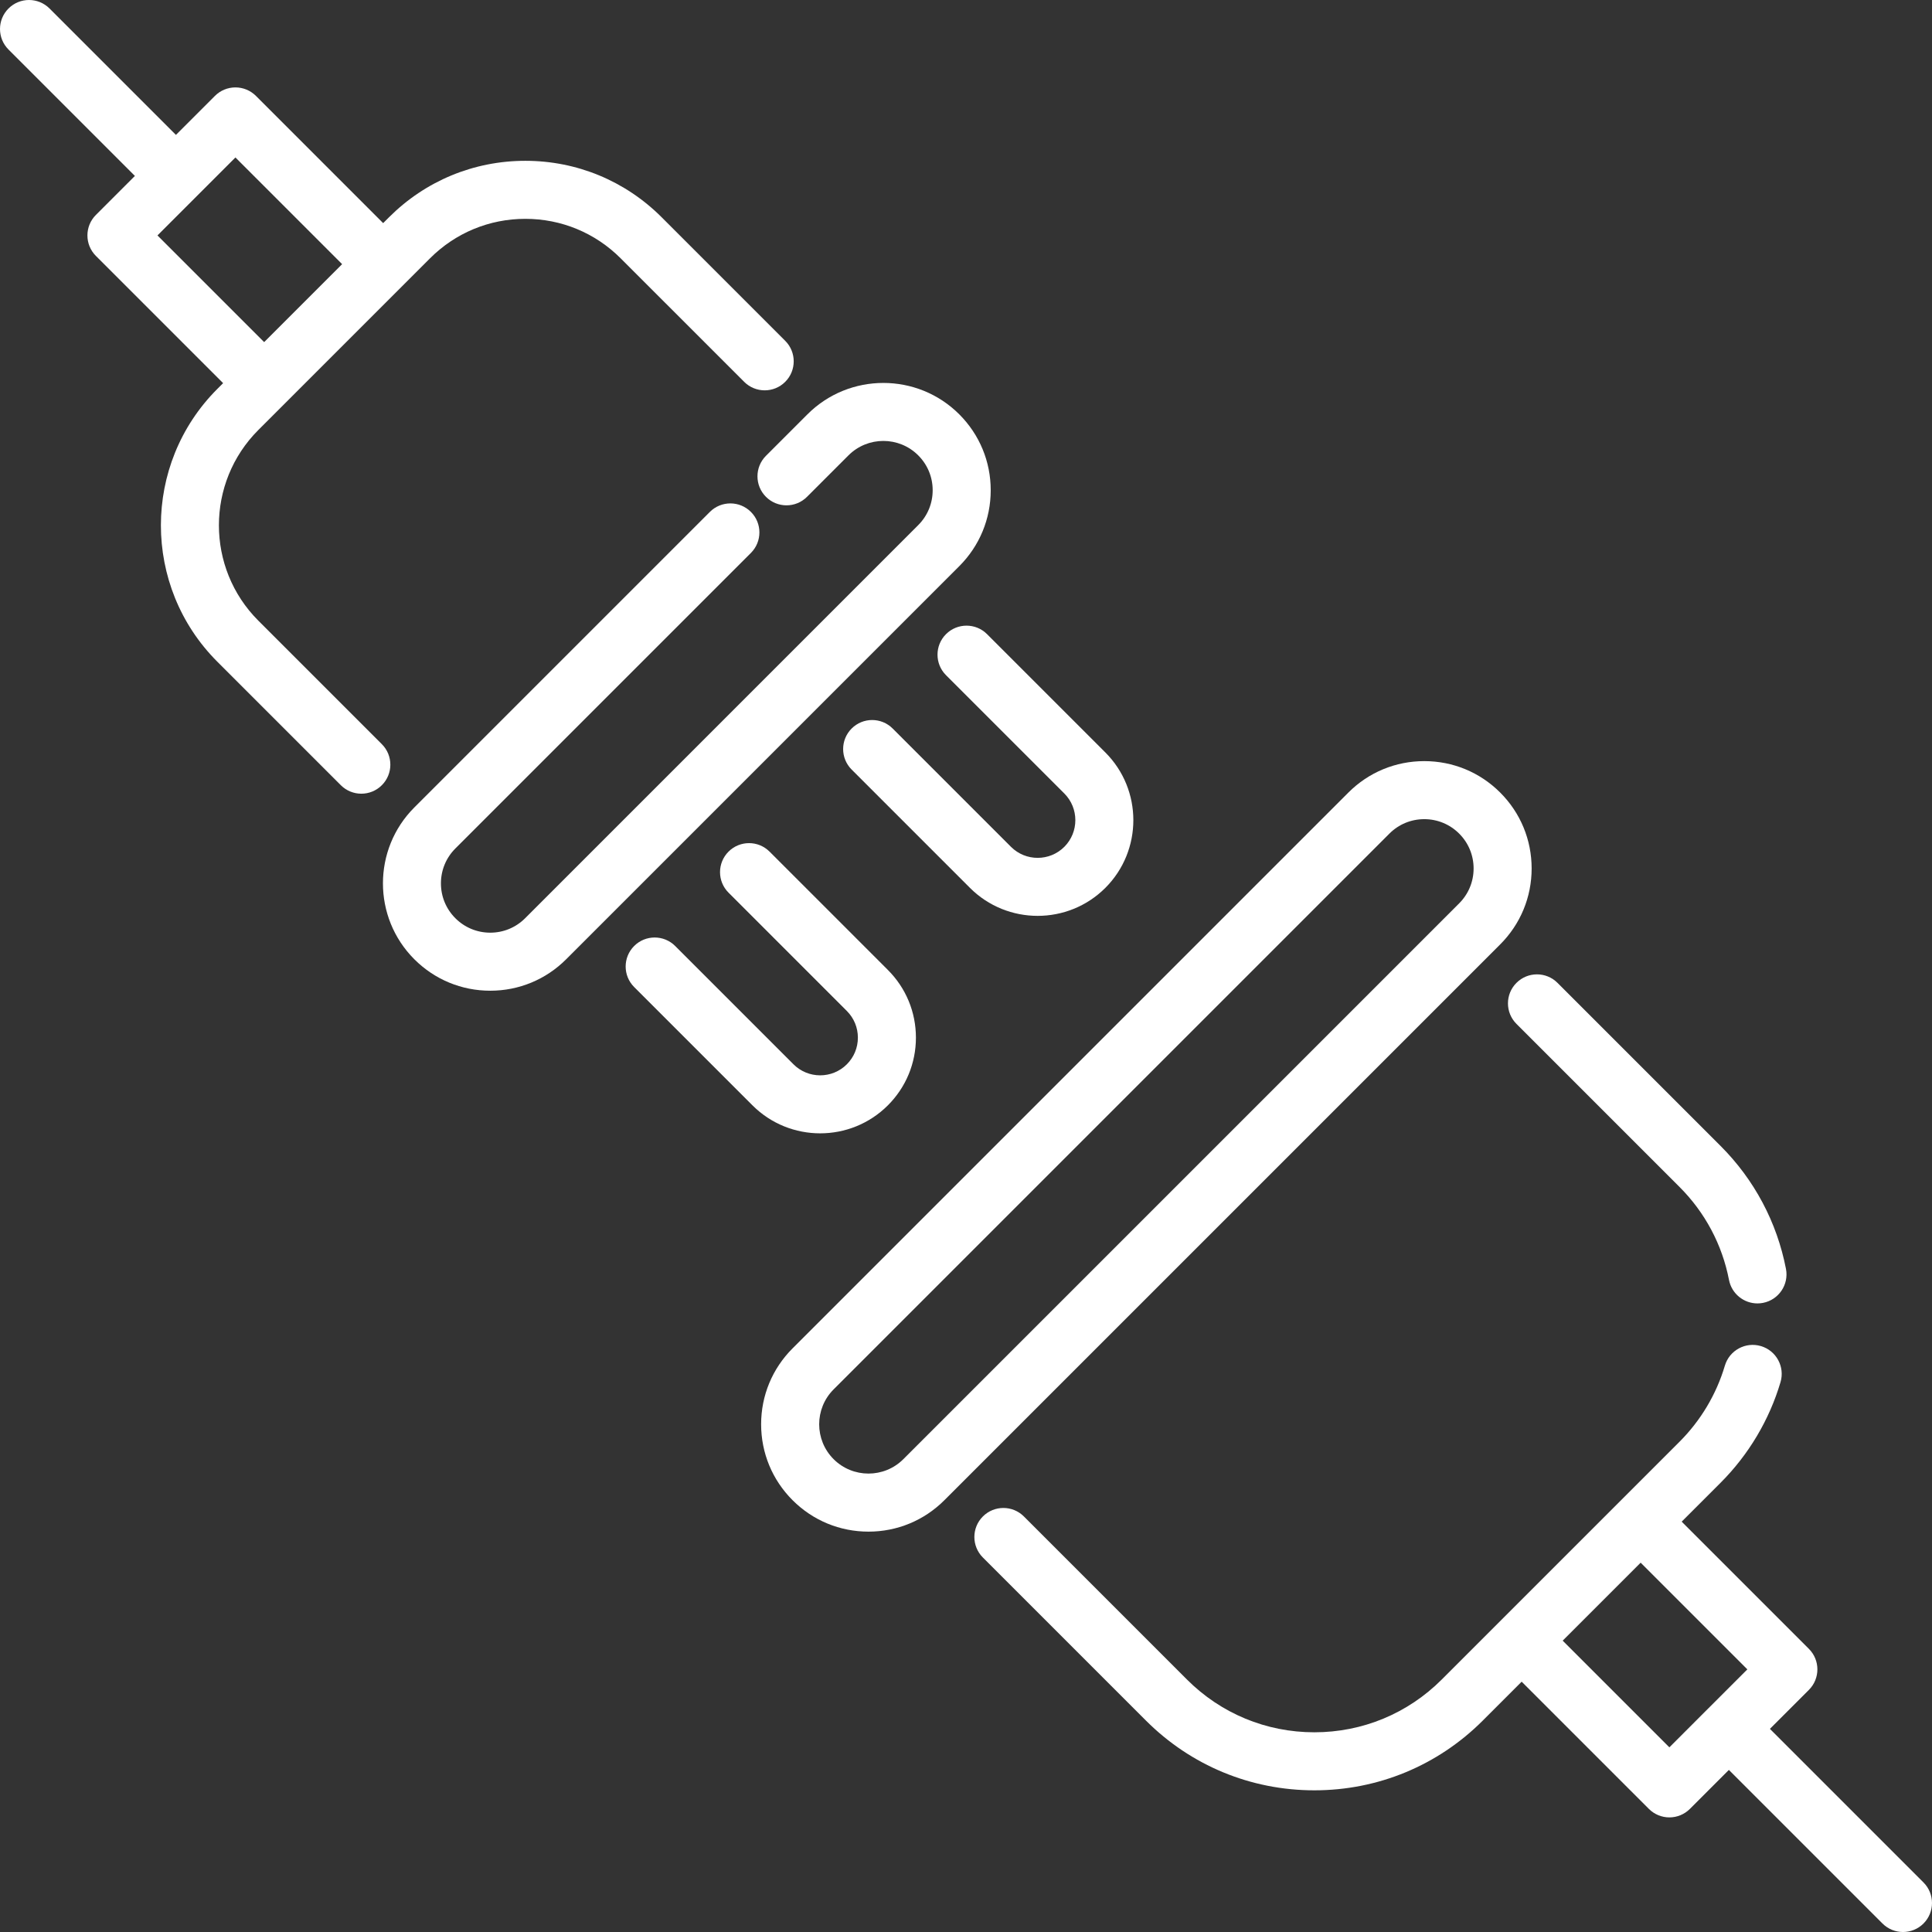
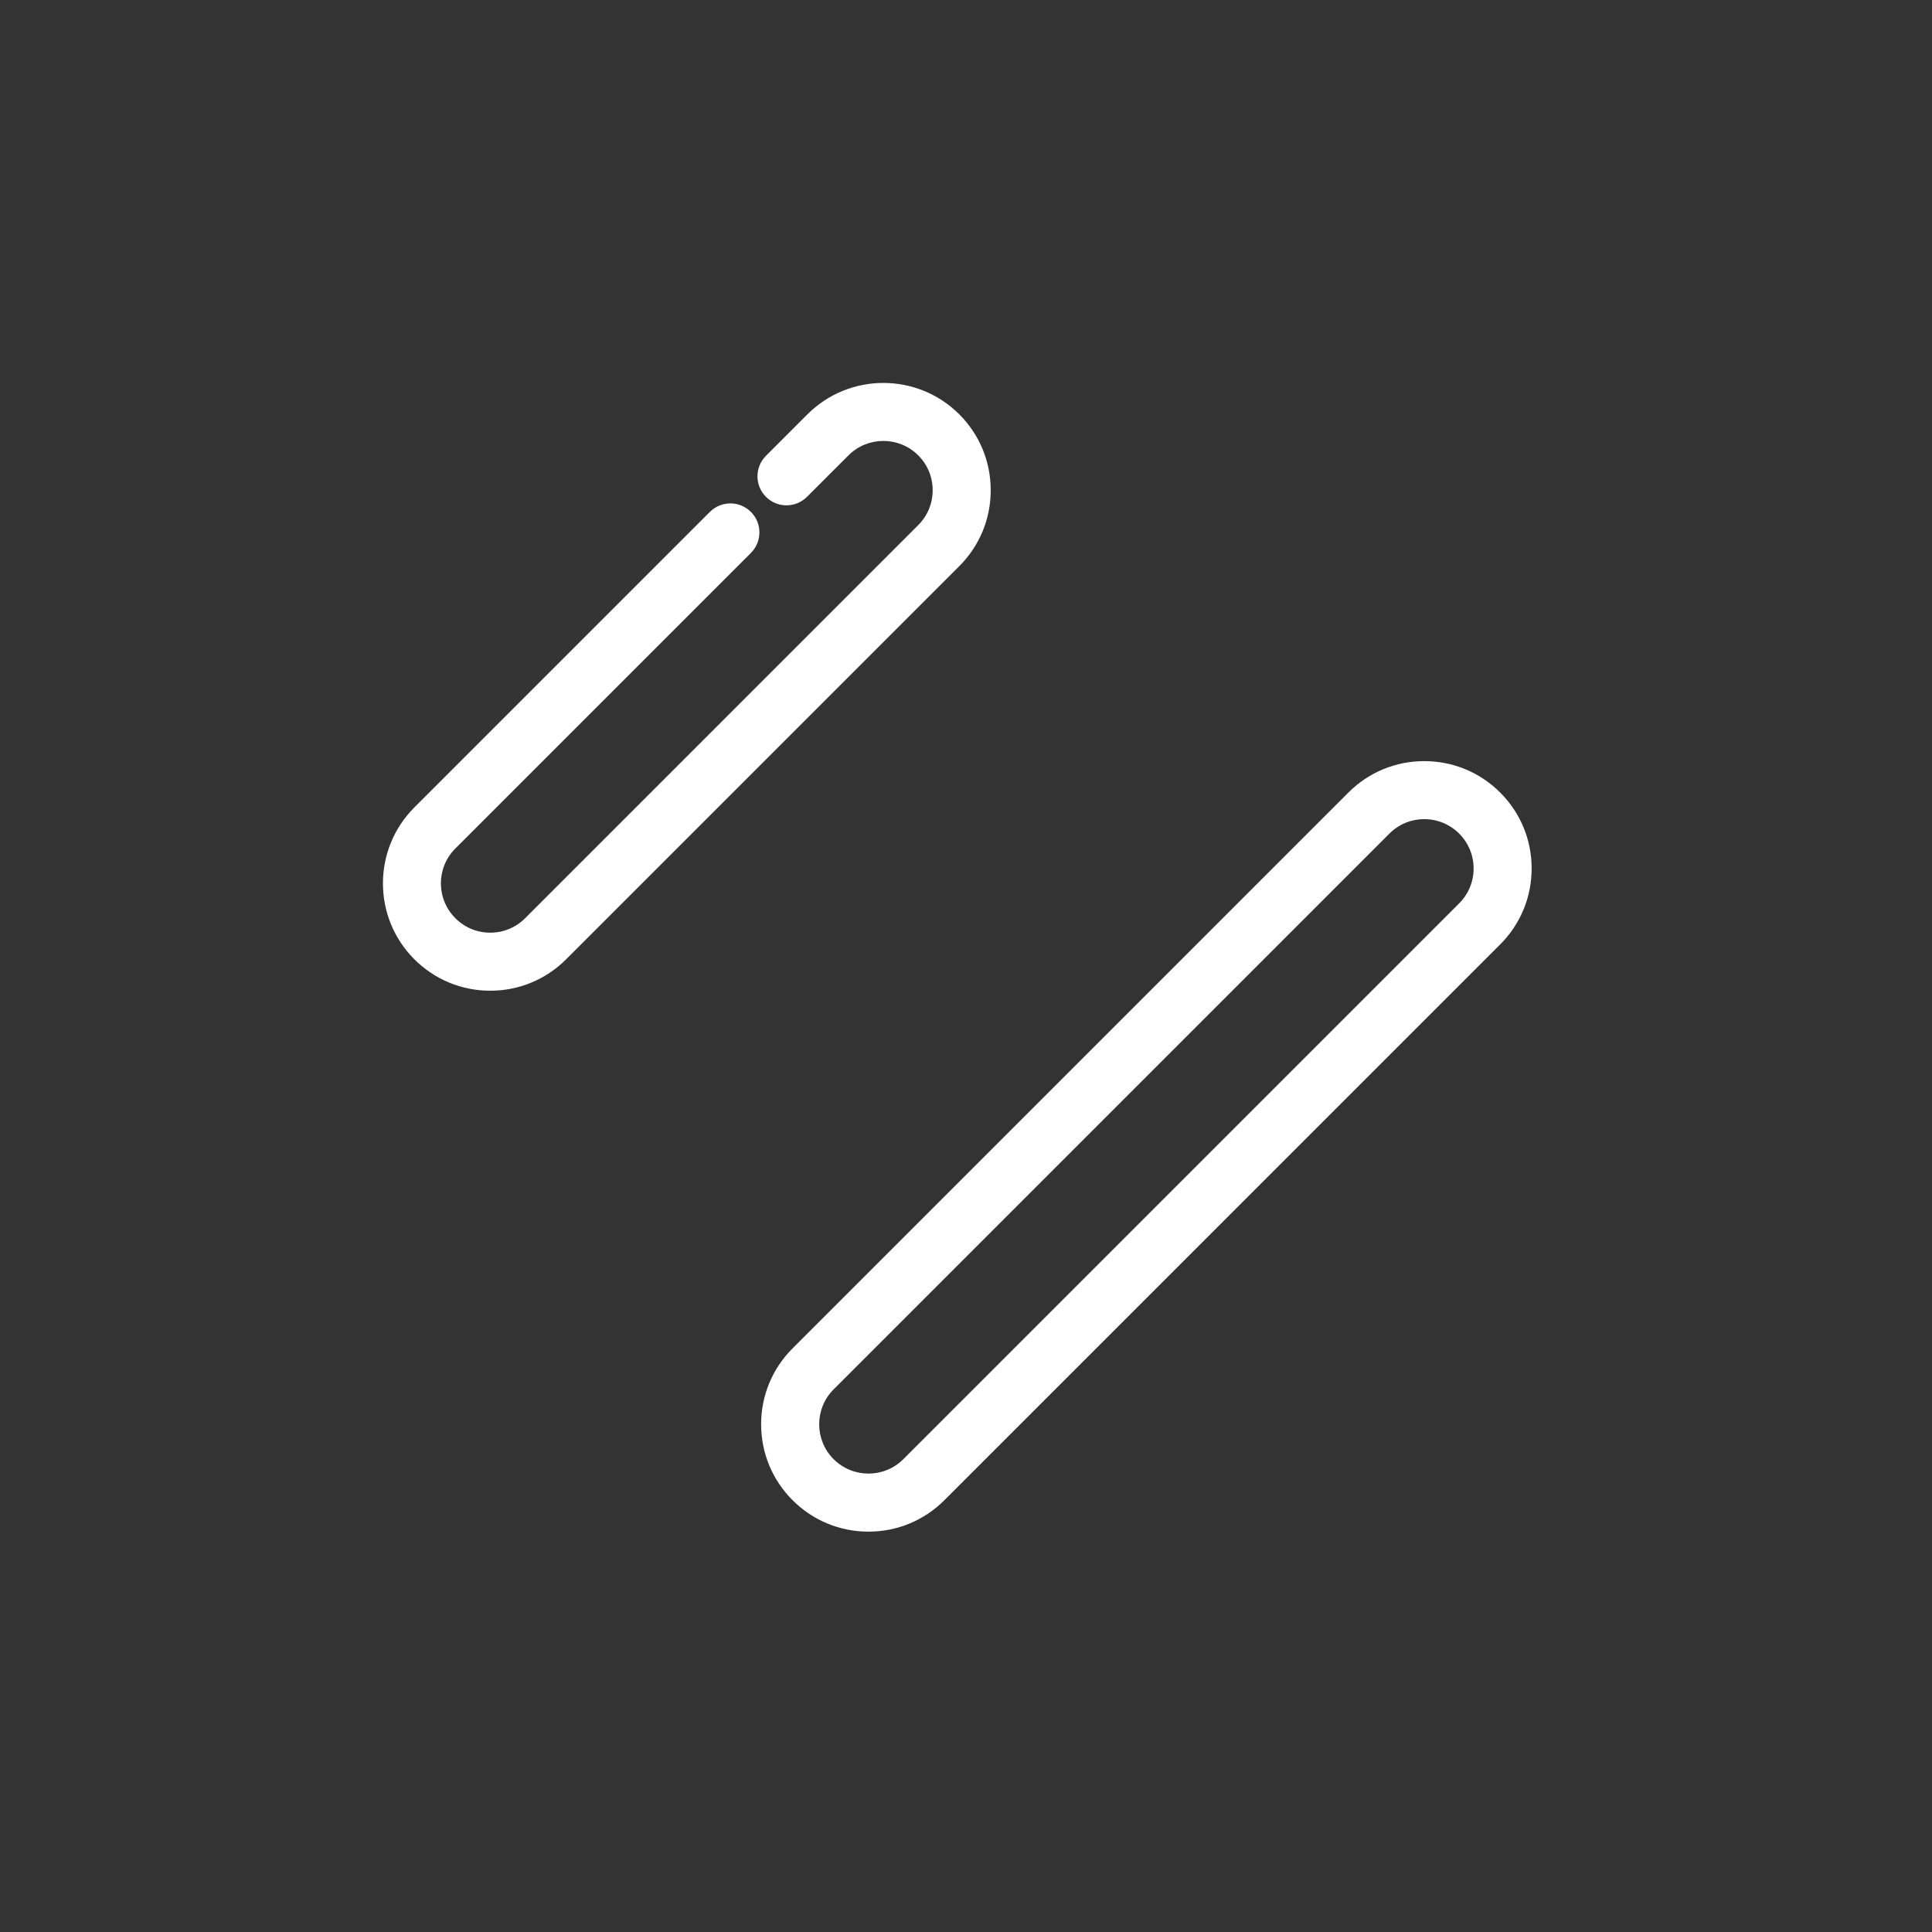
<svg xmlns="http://www.w3.org/2000/svg" width="512" height="512" x="0" y="0" viewBox="0 0 512.001 512.001" style="enable-background:new 0 0 512 512" xml:space="preserve" class="">
  <rect x="0" y="0" width="512.001" height="512.001" fill="#333333" stroke="none" />
  <g>
    <g>
      <g>
        <path d="M254.217,109.802c-11.092-11.093-29.141-11.093-40.236,0l-10.991,10.991c-3.003,3.003-3.003,7.872,0,10.874    c3.003,3.003,7.872,3.003,10.874,0l10.991-10.991c5.097-5.097,13.39-5.096,18.486,0c2.469,2.469,3.828,5.752,3.828,9.243    s-1.36,6.774-3.828,9.243L139.165,243.341c-2.469,2.469-5.751,3.828-9.243,3.828c-3.492,0-6.774-1.36-9.243-3.828    s-3.828-5.752-3.828-9.243c0-3.491,1.36-6.774,3.828-9.243l78.32-78.32c3.003-3.003,3.003-7.872,0-10.874    c-3.003-3.003-7.872-3.003-10.874,0l-78.321,78.32c-11.093,11.093-11.093,29.143,0,40.236c5.374,5.374,12.518,8.333,20.119,8.333    c7.6,0,14.744-2.959,20.117-8.333l104.178-104.178c5.374-5.374,8.333-12.519,8.333-20.119S259.591,115.176,254.217,109.802z" fill="#ffffff" data-original="#000000" style="" class="" />
      </g>
    </g>
    <g>
      <g>
-         <path d="M208.09,90.319l-32.736-32.735c-9.651-9.652-22.484-14.967-36.134-14.967c-13.65,0-26.483,5.316-36.135,14.967    l-1.546,1.546L67.828,25.417c-1.442-1.443-3.398-2.253-5.437-2.253c-2.039,0-3.996,0.81-5.437,2.253L46.623,35.748L13.127,2.252    c-3.003-3.003-7.872-3.003-10.874,0c-3.003,3.003-3.003,7.872,0,10.874l33.496,33.496l-10.33,10.331    c-3.003,3.003-3.003,7.872,0,10.874l33.71,33.71l-1.546,1.546c-19.925,19.925-19.925,52.345,0,72.269l32.735,32.735    c1.501,1.501,3.47,2.253,5.437,2.253c1.968,0,3.936-0.751,5.437-2.253c3.004-3.002,3.004-7.871,0.001-10.873l-32.735-32.735    c-13.928-13.928-13.928-36.591,0-50.519l45.503-45.502c6.747-6.748,15.718-10.463,25.259-10.463    c9.541,0,18.512,3.716,25.259,10.463l32.736,32.735c3.003,3.003,7.872,3.003,10.874,0C211.093,98.19,211.093,93.321,208.09,90.319    z M80.334,80.333l-10.33,10.33L41.73,62.391L62.391,41.73l28.274,28.274L80.334,80.333z" fill="#ffffff" data-original="#000000" style="" class="" />
-       </g>
+         </g>
    </g>
    <g>
      <g>
        <path d="M397.569,210.038c-5.374-5.374-12.518-8.333-20.119-8.333c-7.6,0-14.744,2.959-20.117,8.333L210.039,357.332    c-5.374,5.374-8.333,12.518-8.333,20.117s2.959,14.744,8.333,20.119s12.518,8.333,20.119,8.333c7.6,0,14.744-2.959,20.117-8.333    l147.294-147.293c5.374-5.375,8.333-12.519,8.333-20.119S402.943,215.412,397.569,210.038z M386.694,239.399L239.4,386.692    c-5.097,5.096-13.389,5.097-18.486,0c-5.097-5.097-5.097-13.389,0-18.486l147.294-147.293c2.469-2.469,5.751-3.828,9.243-3.828    s6.774,1.36,9.243,3.828s3.828,5.751,3.828,9.243S389.163,236.93,386.694,239.399z" fill="#ffffff" data-original="#000000" style="" class="" />
      </g>
    </g>
    <g>
      <g>
-         <path d="M473.301,336.268c-2.395-12.374-8.39-23.644-17.335-32.587l-43.212-43.212c-3.003-3.003-7.872-3.003-10.874,0    c-3.005,3.002-3.005,7.871-0.001,10.874l43.212,43.212c6.767,6.767,11.3,15.285,13.111,24.636c0.712,3.676,3.931,6.23,7.541,6.23    c0.485,0,0.977-0.046,1.47-0.142C471.382,344.472,474.108,340.438,473.301,336.268z" fill="#ffffff" data-original="#000000" style="" class="" />
-       </g>
+         </g>
    </g>
    <g>
      <g>
-         <path d="M292.93,199.409l-31.353-31.353c-3.002-3.003-7.872-3.003-10.874,0c-3.003,3.003-3.003,7.872,0,10.874l31.353,31.353    c3.897,3.897,3.897,10.239,0,14.137c-3.898,3.898-10.239,3.897-14.137,0l-31.353-31.353c-3.003-3.003-7.872-3.003-10.874,0    c-3.003,3.003-3.003,7.872,0,10.874l31.353,31.353c4.947,4.947,11.445,7.42,17.943,7.42c6.497,0,12.996-2.474,17.943-7.42    C302.824,225.402,302.824,209.302,292.93,199.409z" fill="#ffffff" data-original="#000000" style="" class="" />
-       </g>
+         </g>
    </g>
    <g>
      <g>
-         <path d="M235.295,257.044l-31.353-31.353c-3.002-3.003-7.871-3.003-10.874,0s-3.003,7.872,0,10.874l31.353,31.354    c1.888,1.888,2.927,4.398,2.927,7.067c0,2.67-1.04,5.18-2.927,7.068c-3.898,3.898-10.239,3.897-14.137,0l-31.353-31.353    c-3.003-3.003-7.872-3.003-10.874,0c-3.003,3.003-3.003,7.872,0,10.874l31.353,31.353c4.947,4.948,11.444,7.421,17.943,7.42    c6.497,0,12.997-2.474,17.943-7.42c4.793-4.792,7.432-11.166,7.432-17.943C242.728,268.209,240.089,261.836,235.295,257.044z" fill="#ffffff" data-original="#000000" style="" class="" />
-       </g>
+         </g>
    </g>
    <g>
      <g>
-         <path d="M509.748,498.873l-40.703-40.703l10.331-10.331c3.003-3.003,3.003-7.872,0-10.874l-33.711-33.71l10.3-10.3    c7.43-7.43,12.925-16.653,15.89-26.671c1.205-4.073-1.12-8.351-5.191-9.556c-4.074-1.205-8.351,1.12-9.556,5.191    c-2.239,7.567-6.395,14.539-12.018,20.162l-63.01,63.011c-9.019,9.018-21.008,13.985-33.762,13.985    c-12.754,0-24.745-4.967-33.762-13.985l-43.212-43.212c-3.003-3.003-7.872-3.003-10.874,0c-3.003,3.003-3.003,7.872,0,10.874    l43.212,43.212c11.922,11.923,27.775,18.489,44.638,18.489c16.861,0,32.714-6.566,44.638-18.489l10.3-10.3l33.711,33.711    c1.442,1.443,3.398,2.253,5.437,2.253c2.039,0,3.996-0.81,5.437-2.253l10.33-10.331l40.703,40.703    c1.501,1.501,3.47,2.253,5.437,2.253c1.968,0,3.936-0.75,5.437-2.253C512.751,506.744,512.751,501.875,509.748,498.873z     M452.736,452.729c-0.001,0.001-0.002,0.001-0.003,0.002c-0.001,0.001-0.002,0.002-0.002,0.002l-10.328,10.33l-28.274-28.274    l10.331-10.33l10.331-10.331l28.273,28.273L452.736,452.729z" fill="#ffffff" data-original="#000000" style="" class="" />
-       </g>
+         </g>
    </g>
    <g>
</g>
    <g>
</g>
    <g>
</g>
    <g>
</g>
    <g>
</g>
    <g>
</g>
    <g>
</g>
    <g>
</g>
    <g>
</g>
    <g>
</g>
    <g>
</g>
    <g>
</g>
    <g>
</g>
    <g>
</g>
    <g>
</g>
  </g>
</svg>